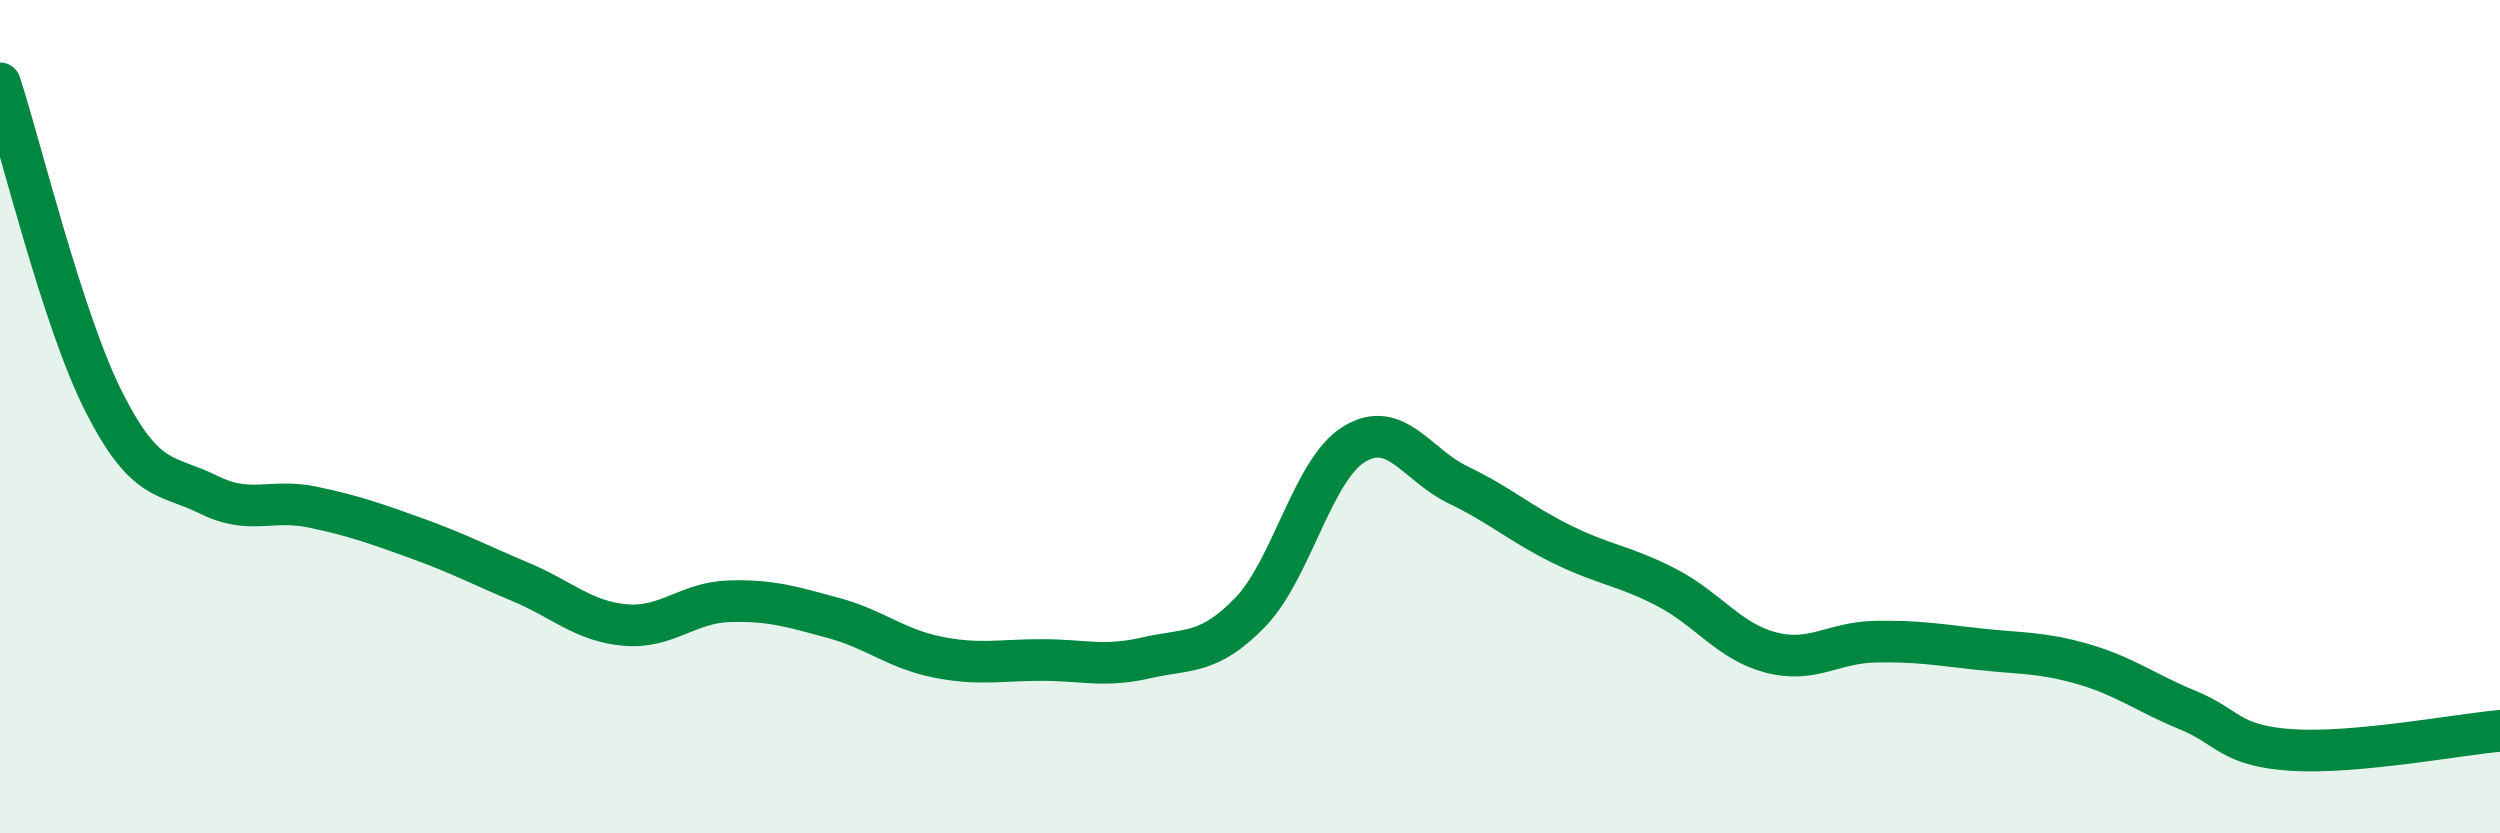
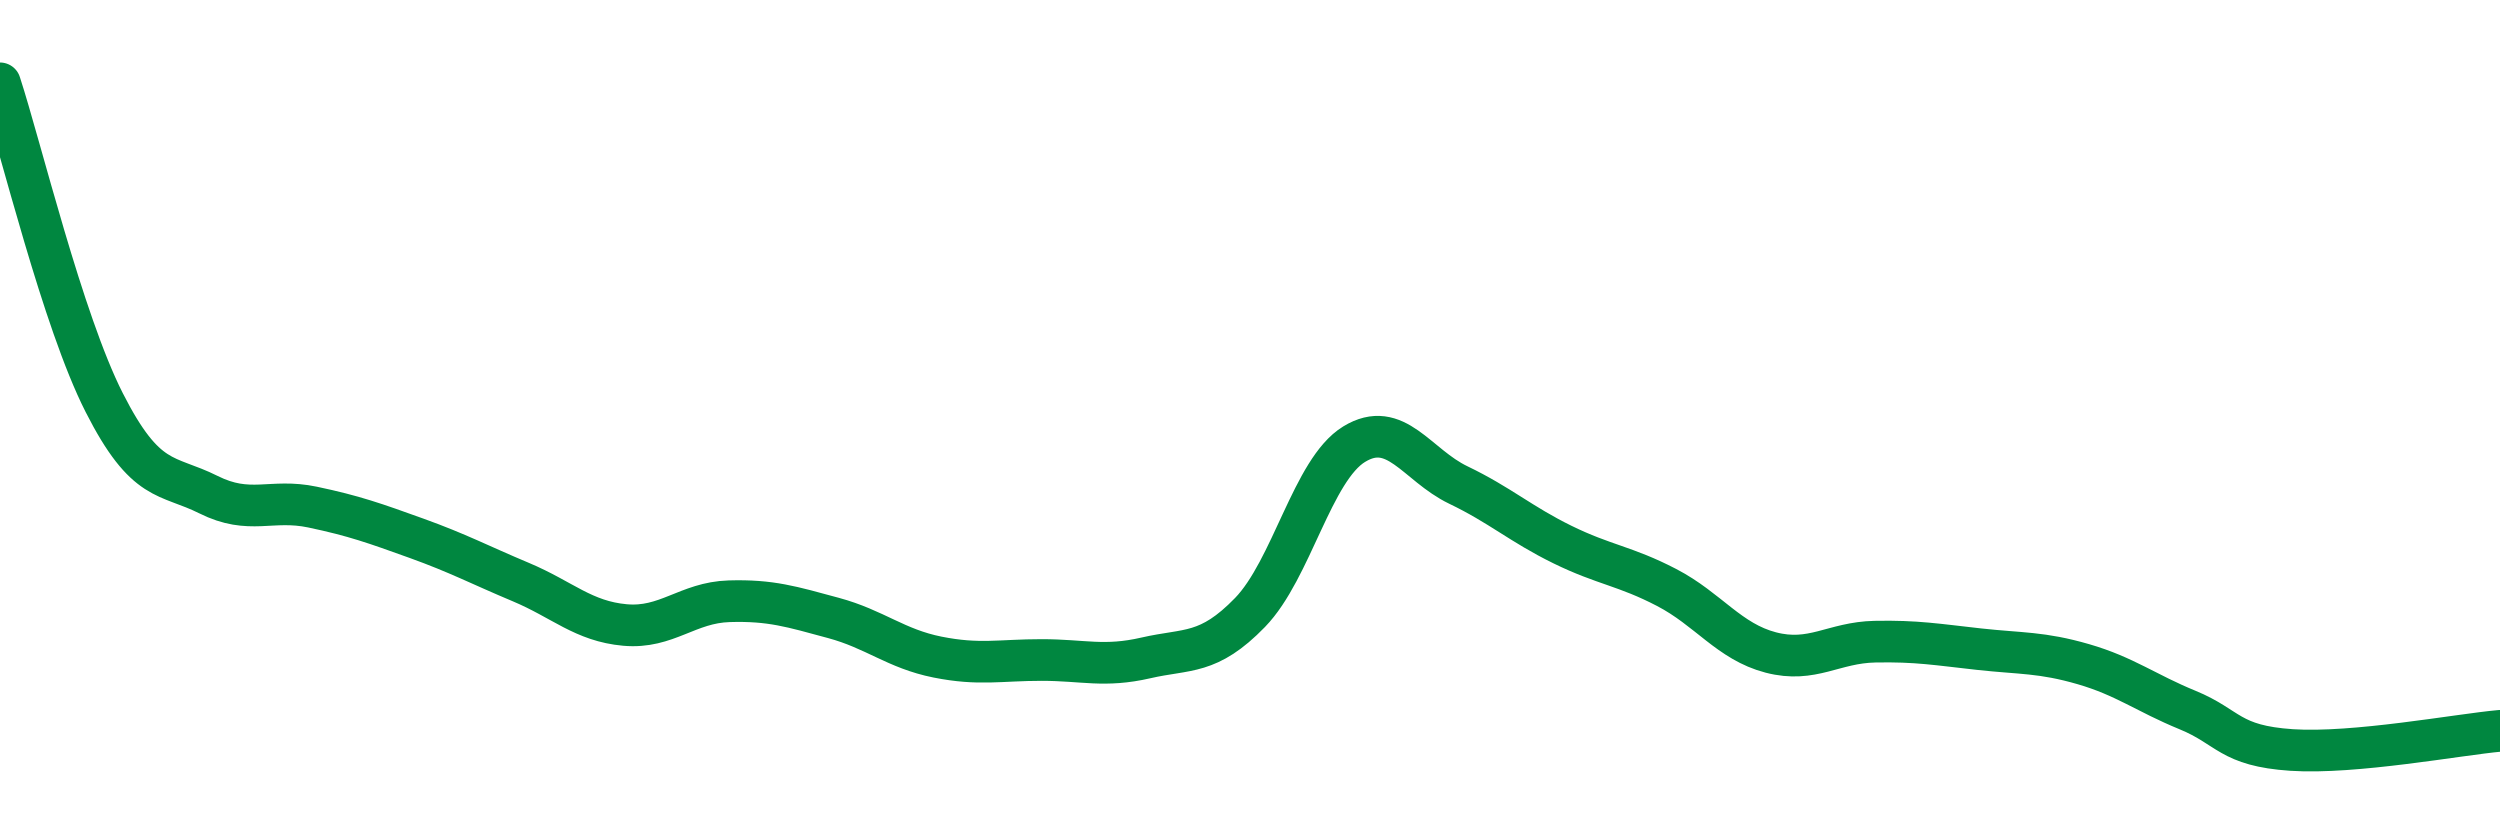
<svg xmlns="http://www.w3.org/2000/svg" width="60" height="20" viewBox="0 0 60 20">
-   <path d="M 0,2 C 0.5,3.53 1.5,7.69 2.5,9.66 C 3.5,11.63 4,11.37 5,11.87 C 6,12.37 6.5,11.96 7.5,12.17 C 8.5,12.38 9,12.56 10,12.92 C 11,13.28 11.5,13.55 12.5,13.97 C 13.5,14.39 14,14.91 15,15 C 16,15.09 16.5,14.46 17.5,14.43 C 18.5,14.4 19,14.56 20,14.83 C 21,15.1 21.5,15.57 22.5,15.77 C 23.5,15.97 24,15.84 25,15.84 C 26,15.84 26.5,16.02 27.5,15.79 C 28.5,15.56 29,15.73 30,14.7 C 31,13.67 31.5,11.27 32.5,10.66 C 33.5,10.05 34,11.16 35,11.64 C 36,12.12 36.5,12.58 37.5,13.07 C 38.5,13.56 39,13.58 40,14.1 C 41,14.62 41.5,15.4 42.5,15.66 C 43.5,15.92 44,15.42 45,15.4 C 46,15.38 46.5,15.47 47.5,15.58 C 48.5,15.69 49,15.65 50,15.94 C 51,16.23 51.5,16.63 52.5,17.04 C 53.5,17.45 53.5,17.9 55,18 C 56.5,18.1 59,17.63 60,17.54L60 20L0 20Z" fill="#008740" opacity="0.1" stroke-linecap="round" stroke-linejoin="round" />
  <path d="M 0,2 C 0.5,3.53 1.5,7.69 2.5,9.66 C 3.5,11.63 4,11.37 5,11.87 C 6,12.37 6.5,11.96 7.5,12.17 C 8.5,12.38 9,12.56 10,12.92 C 11,13.28 11.5,13.55 12.5,13.97 C 13.5,14.39 14,14.91 15,15 C 16,15.09 16.5,14.46 17.5,14.43 C 18.5,14.4 19,14.56 20,14.83 C 21,15.1 21.5,15.57 22.5,15.77 C 23.5,15.97 24,15.84 25,15.84 C 26,15.84 26.5,16.02 27.5,15.79 C 28.5,15.56 29,15.73 30,14.7 C 31,13.67 31.5,11.27 32.5,10.66 C 33.5,10.05 34,11.16 35,11.64 C 36,12.12 36.5,12.58 37.5,13.07 C 38.5,13.56 39,13.58 40,14.1 C 41,14.62 41.5,15.4 42.5,15.66 C 43.5,15.92 44,15.42 45,15.4 C 46,15.38 46.5,15.47 47.5,15.58 C 48.5,15.69 49,15.65 50,15.94 C 51,16.23 51.5,16.63 52.5,17.04 C 53.5,17.45 53.5,17.9 55,18 C 56.5,18.1 59,17.63 60,17.54" stroke="#008740" stroke-width="1" fill="none" stroke-linecap="round" stroke-linejoin="round" />
</svg>